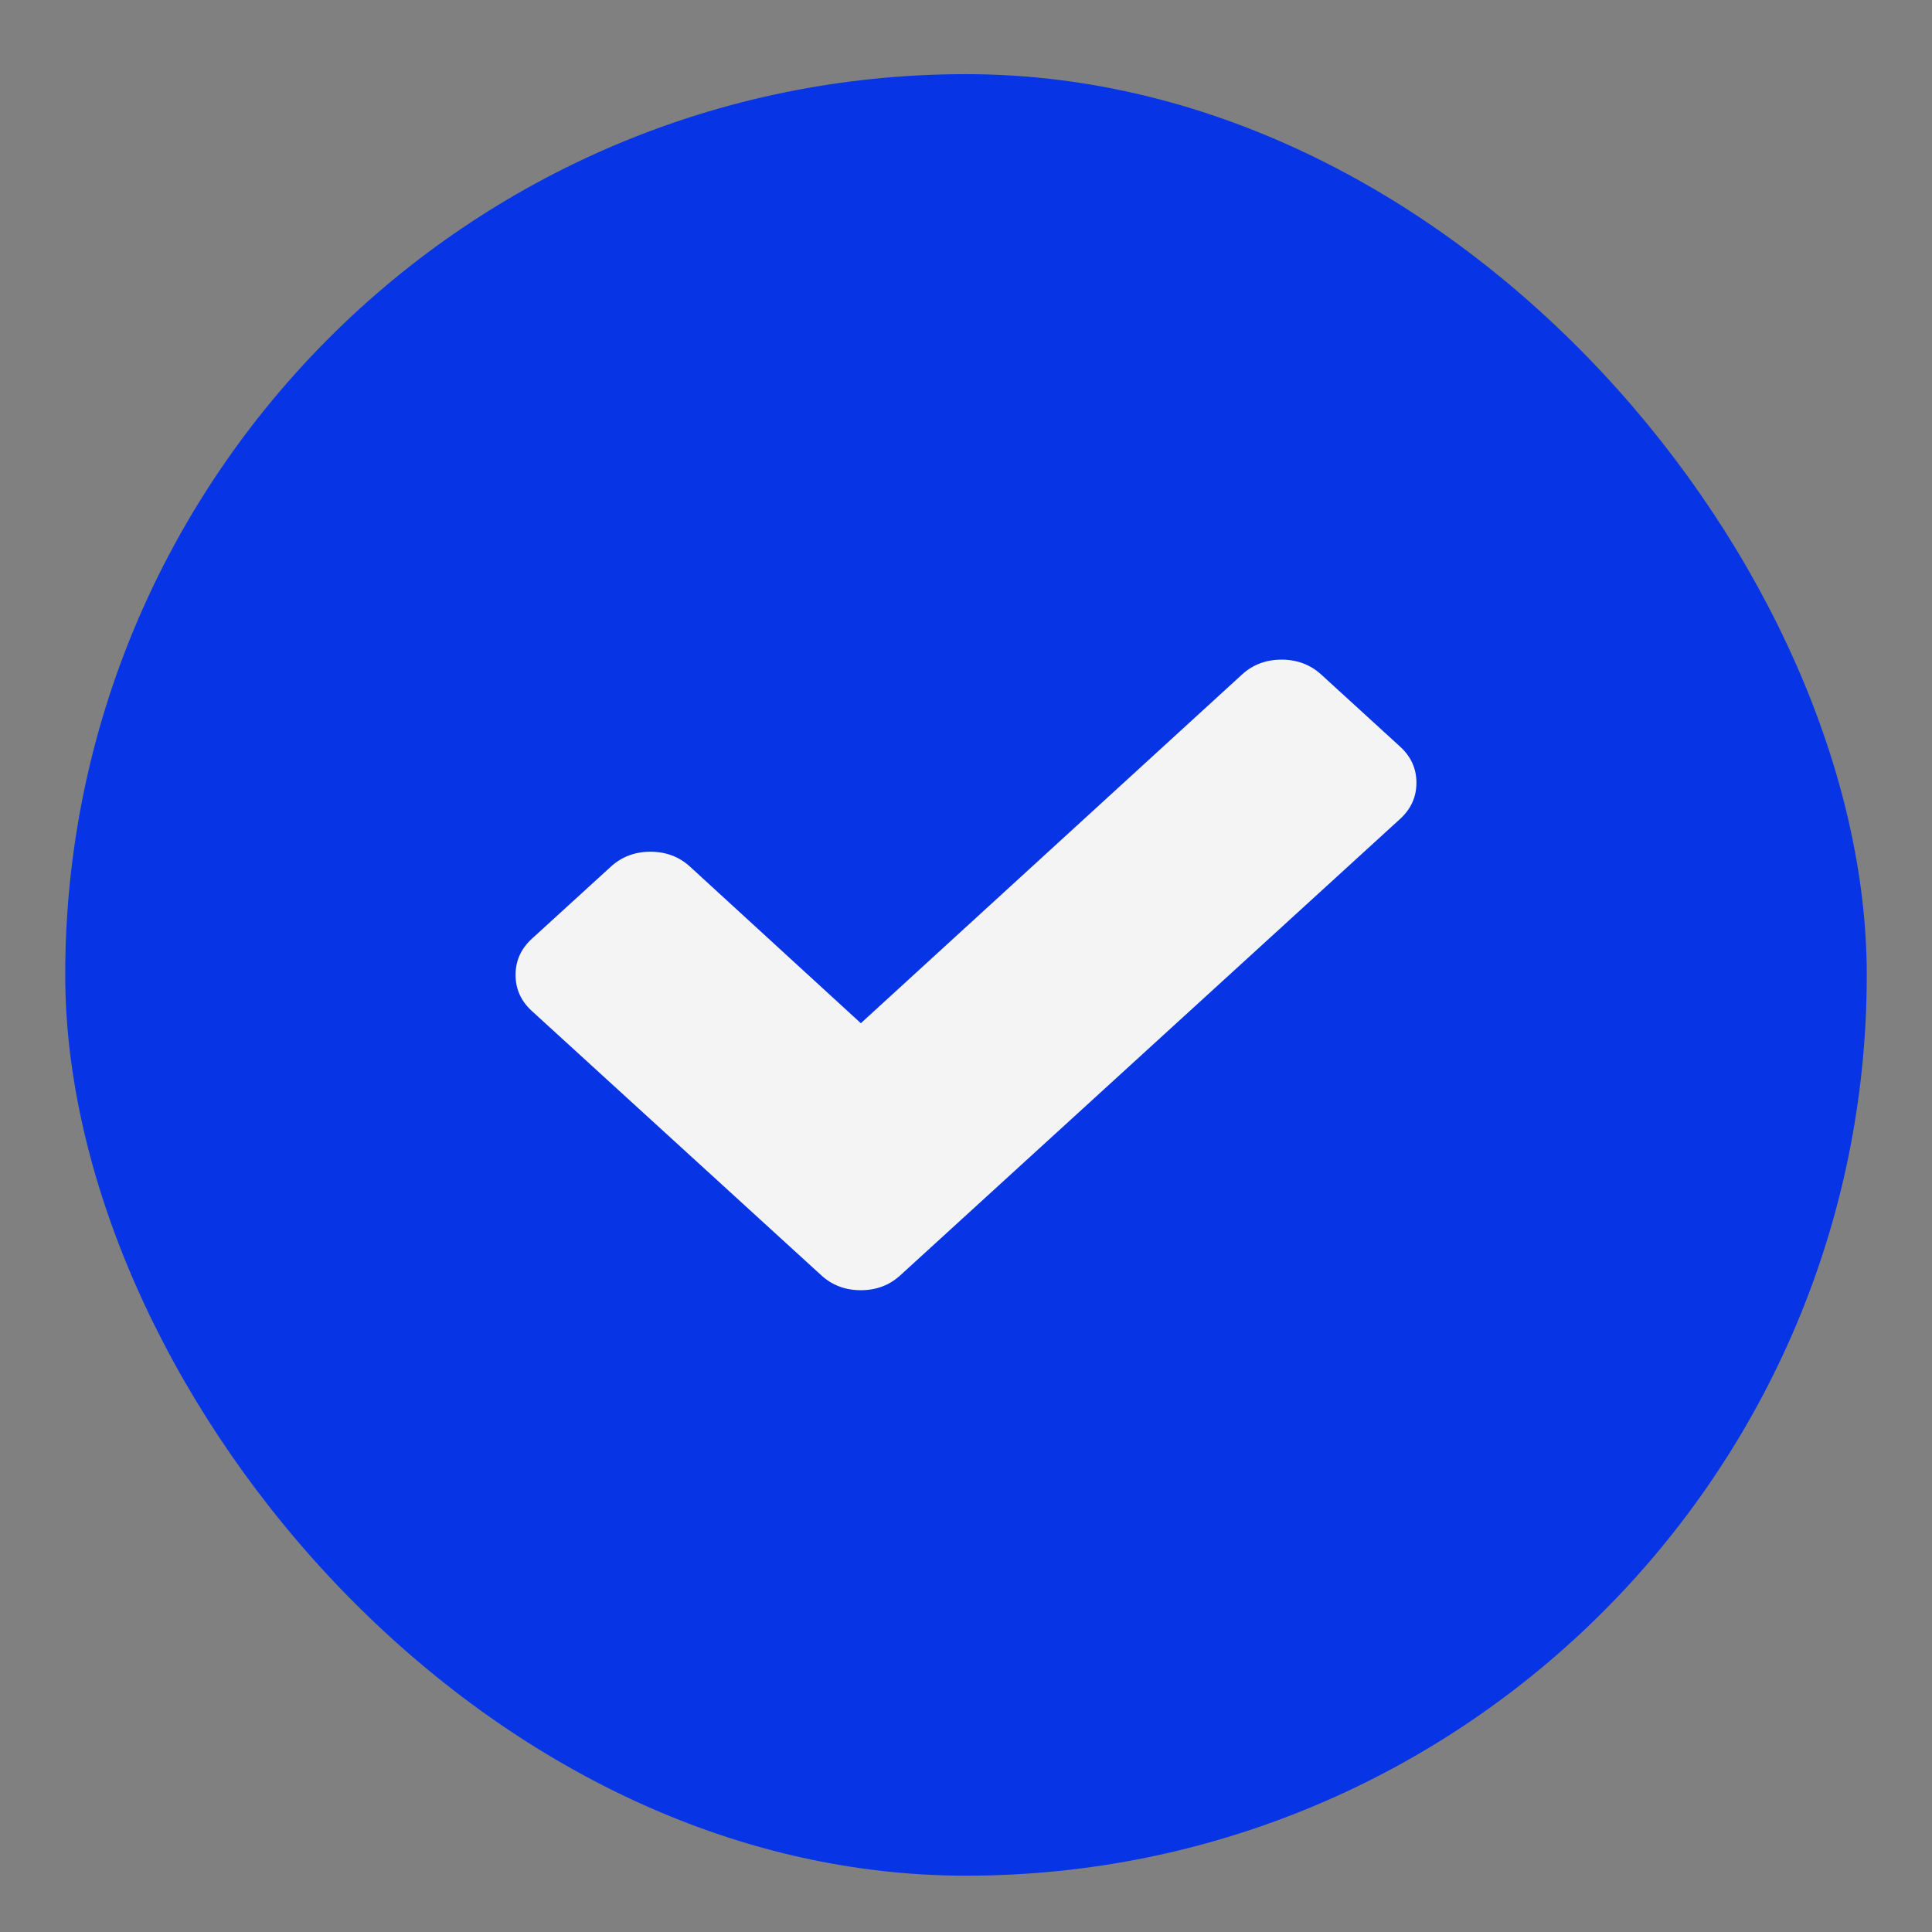
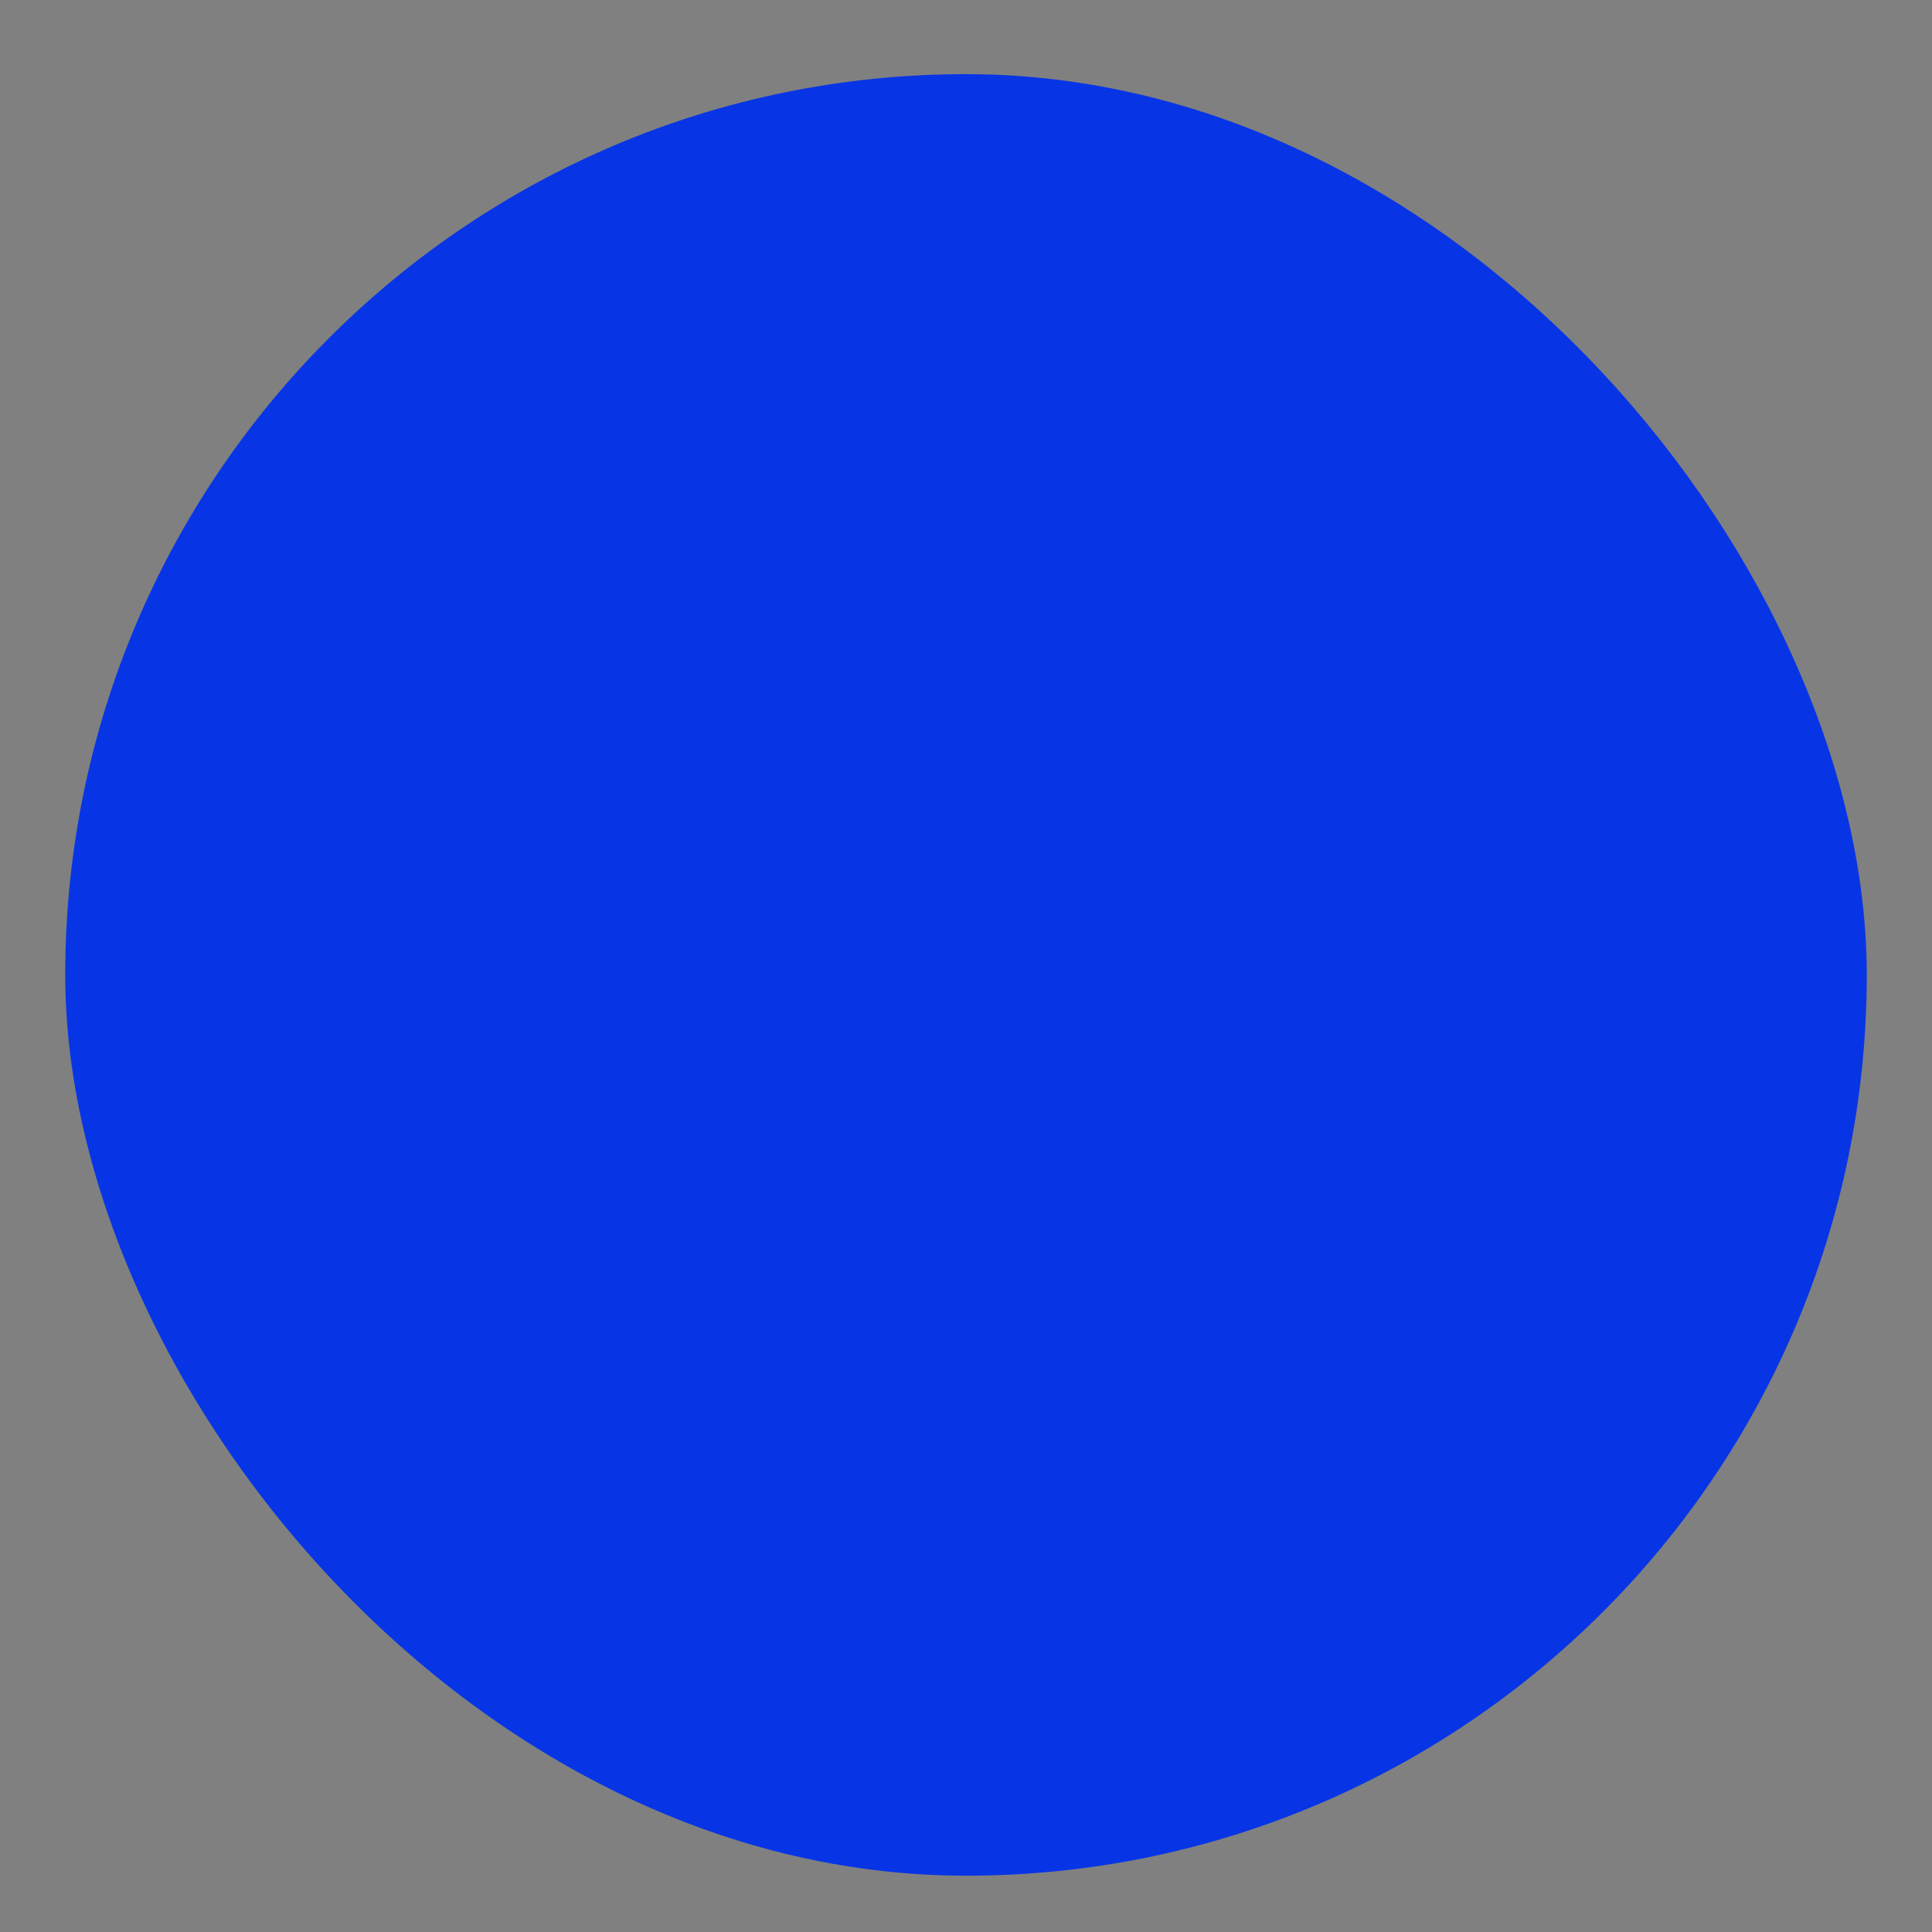
<svg xmlns="http://www.w3.org/2000/svg" width="21" height="21" viewBox="0 0 21 21" fill="none">
  <rect x="0" y="0" width="21" height="21" fill="#808080" stroke="none" />
  <rect x="0.709" y="0.806" width="19.582" height="19.582" rx="9.791" fill="#0735E5" />
-   <path d="M15.219 8.116C15.337 8.224 15.396 8.354 15.396 8.508C15.396 8.662 15.337 8.793 15.219 8.901L9.786 13.862C9.668 13.97 9.525 14.024 9.357 14.024C9.188 14.024 9.045 13.97 8.927 13.862L5.781 10.989C5.663 10.881 5.604 10.751 5.604 10.597C5.604 10.443 5.663 10.312 5.781 10.204L6.64 9.42C6.758 9.312 6.902 9.258 7.07 9.258C7.238 9.258 7.382 9.312 7.5 9.42L9.357 11.122L13.501 7.331C13.618 7.224 13.762 7.17 13.93 7.17C14.098 7.17 14.242 7.224 14.36 7.331L15.219 8.116Z" fill="#F4F4F4" />
</svg>